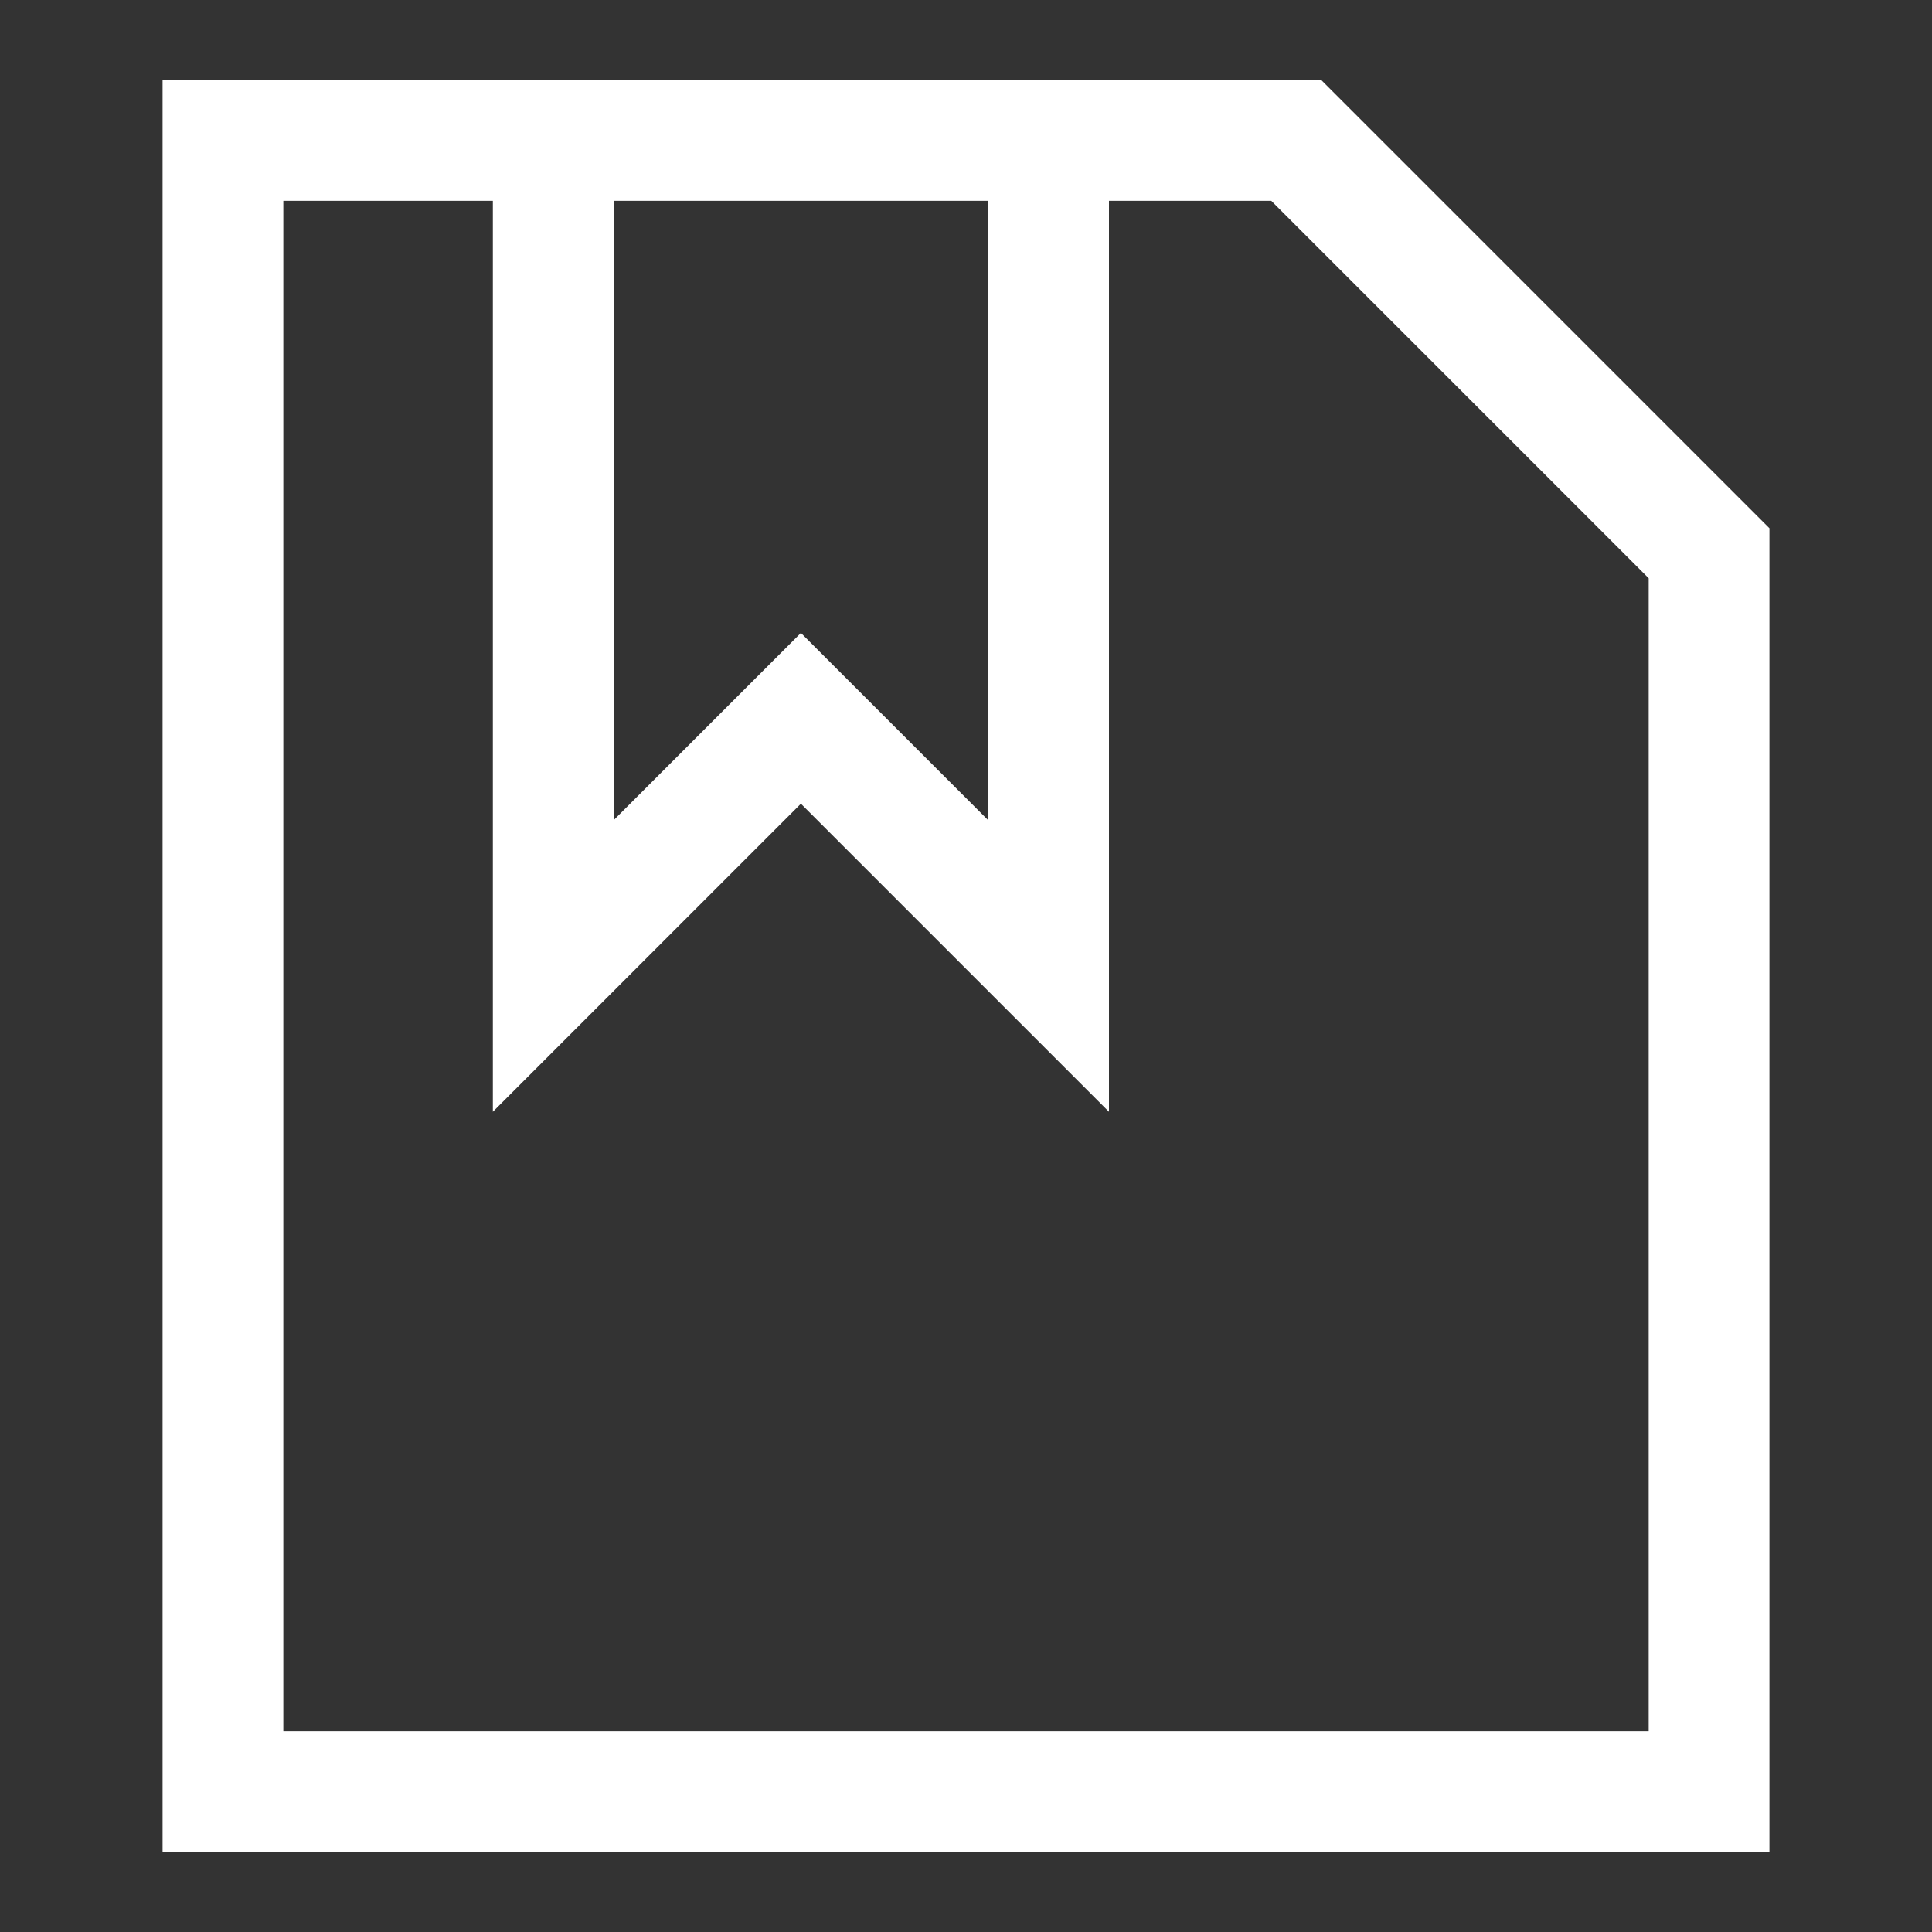
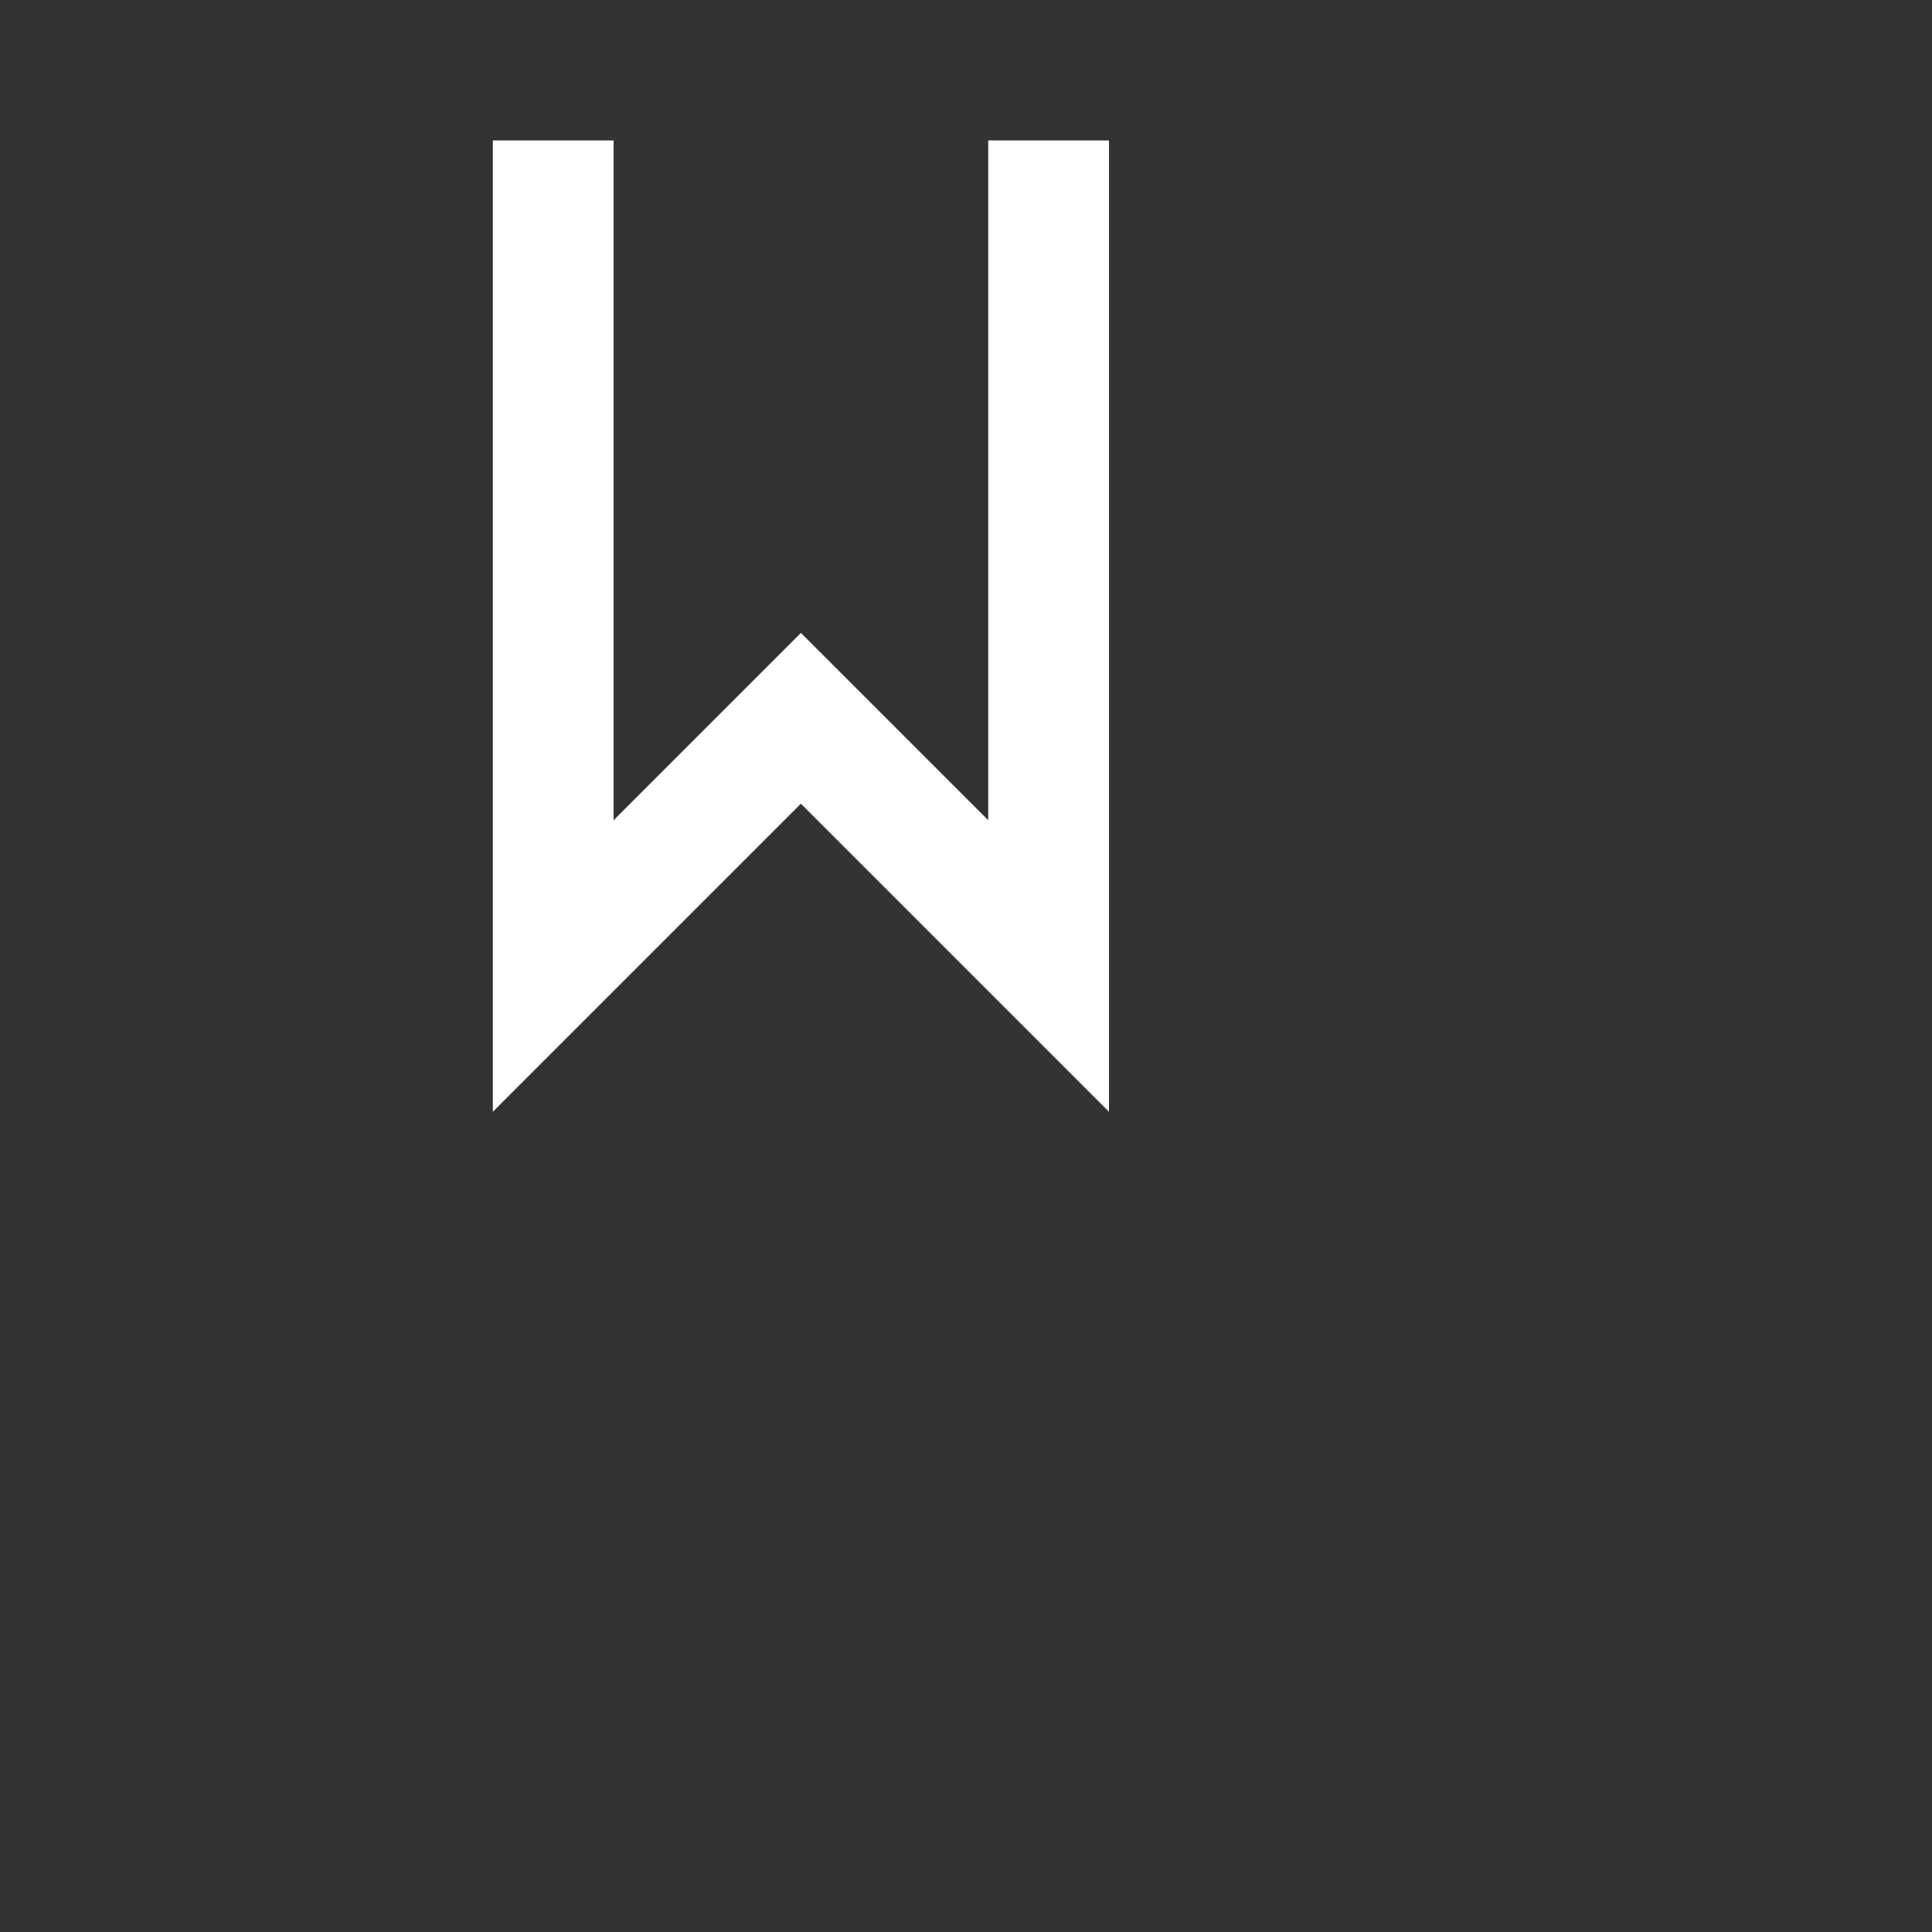
<svg xmlns="http://www.w3.org/2000/svg" fill="none" viewBox="-0.625 -0.625 20 20" id="File-Bookmark--Streamline-Sharp.svg" height="20" width="20">
  <rect x="-0.625" y="-0.625" width="20" height="20" fill="#333333" stroke="none" />
  <desc>File Bookmark Streamline Icon: https://streamlinehq.com</desc>
  <g id="file-bookmark--text-common-bookmark">
-     <path id="Rectangle 842" stroke="#ffffff" d="M12.794 0.829H1.683V17.921H17.067V5.102L12.794 0.829Z" stroke-width="1.25" />
    <path id="Vector 1943" stroke="#ffffff" d="M5.102 0.829V9.375L7.666 6.811L10.23 9.375V0.829" stroke-width="1.25" />
  </g>
</svg>